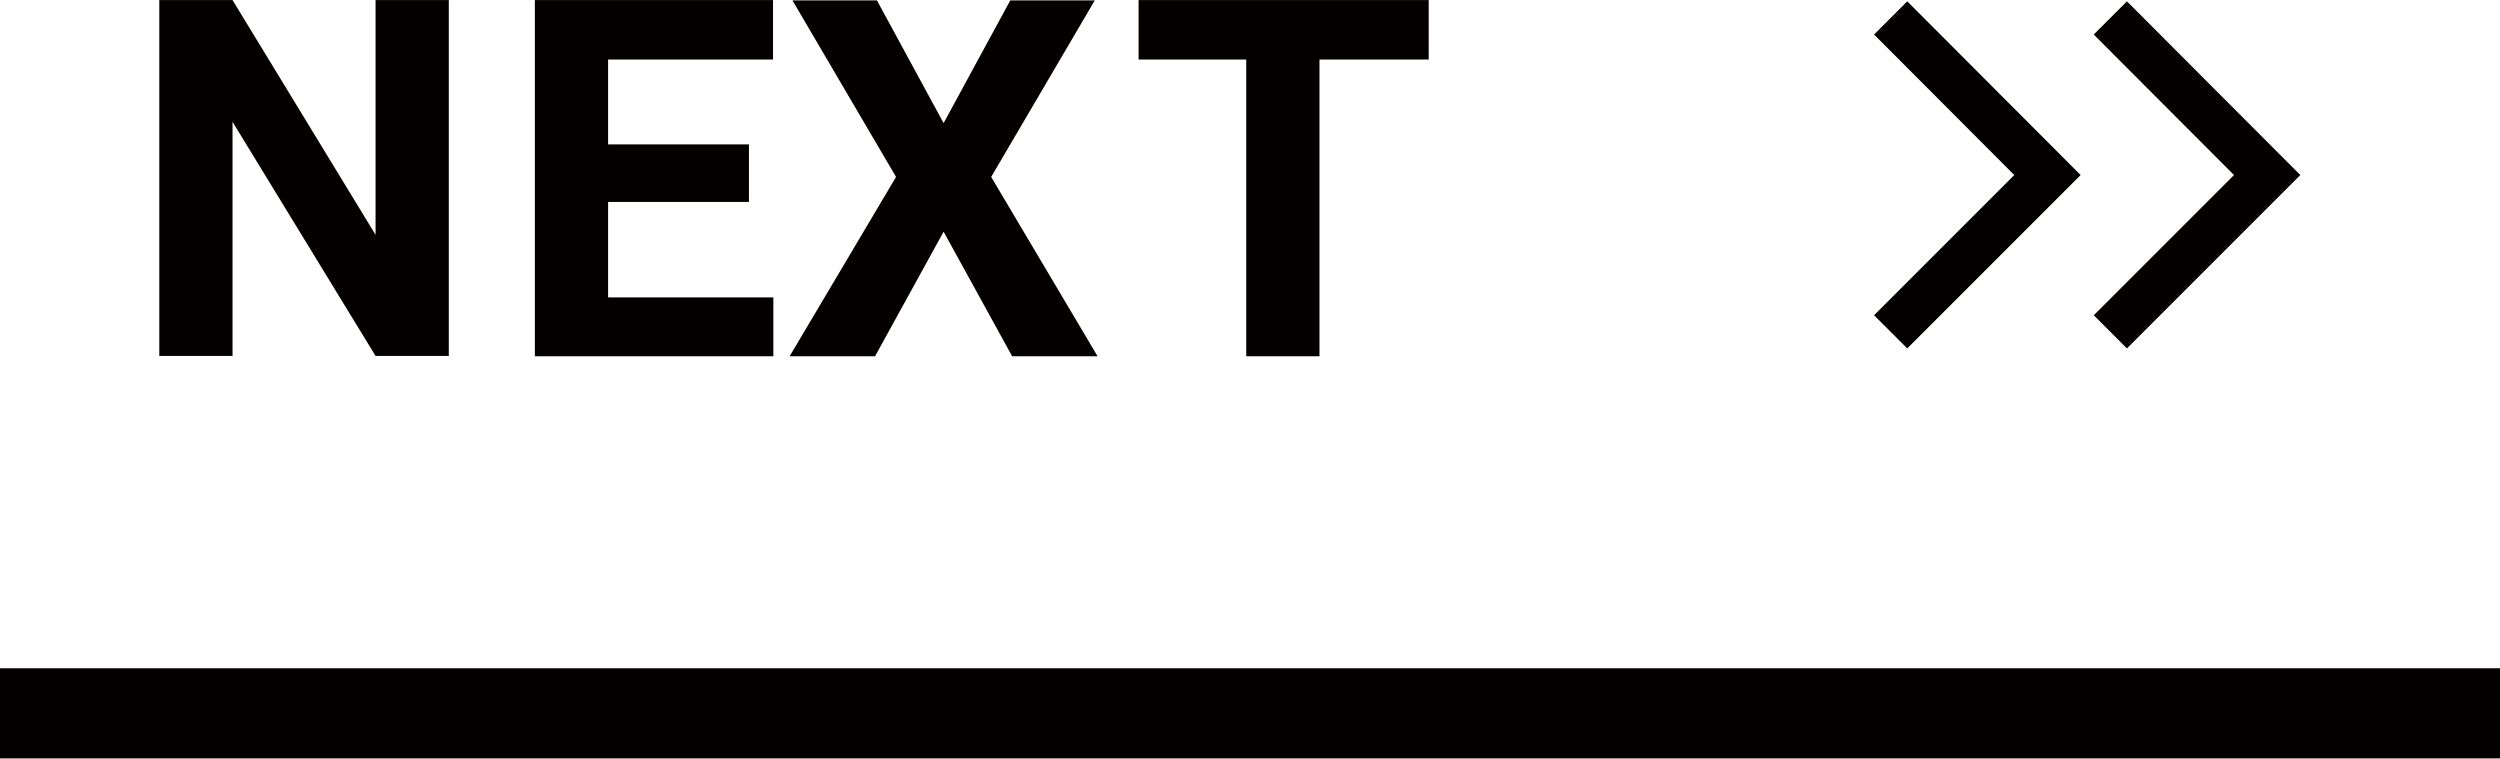
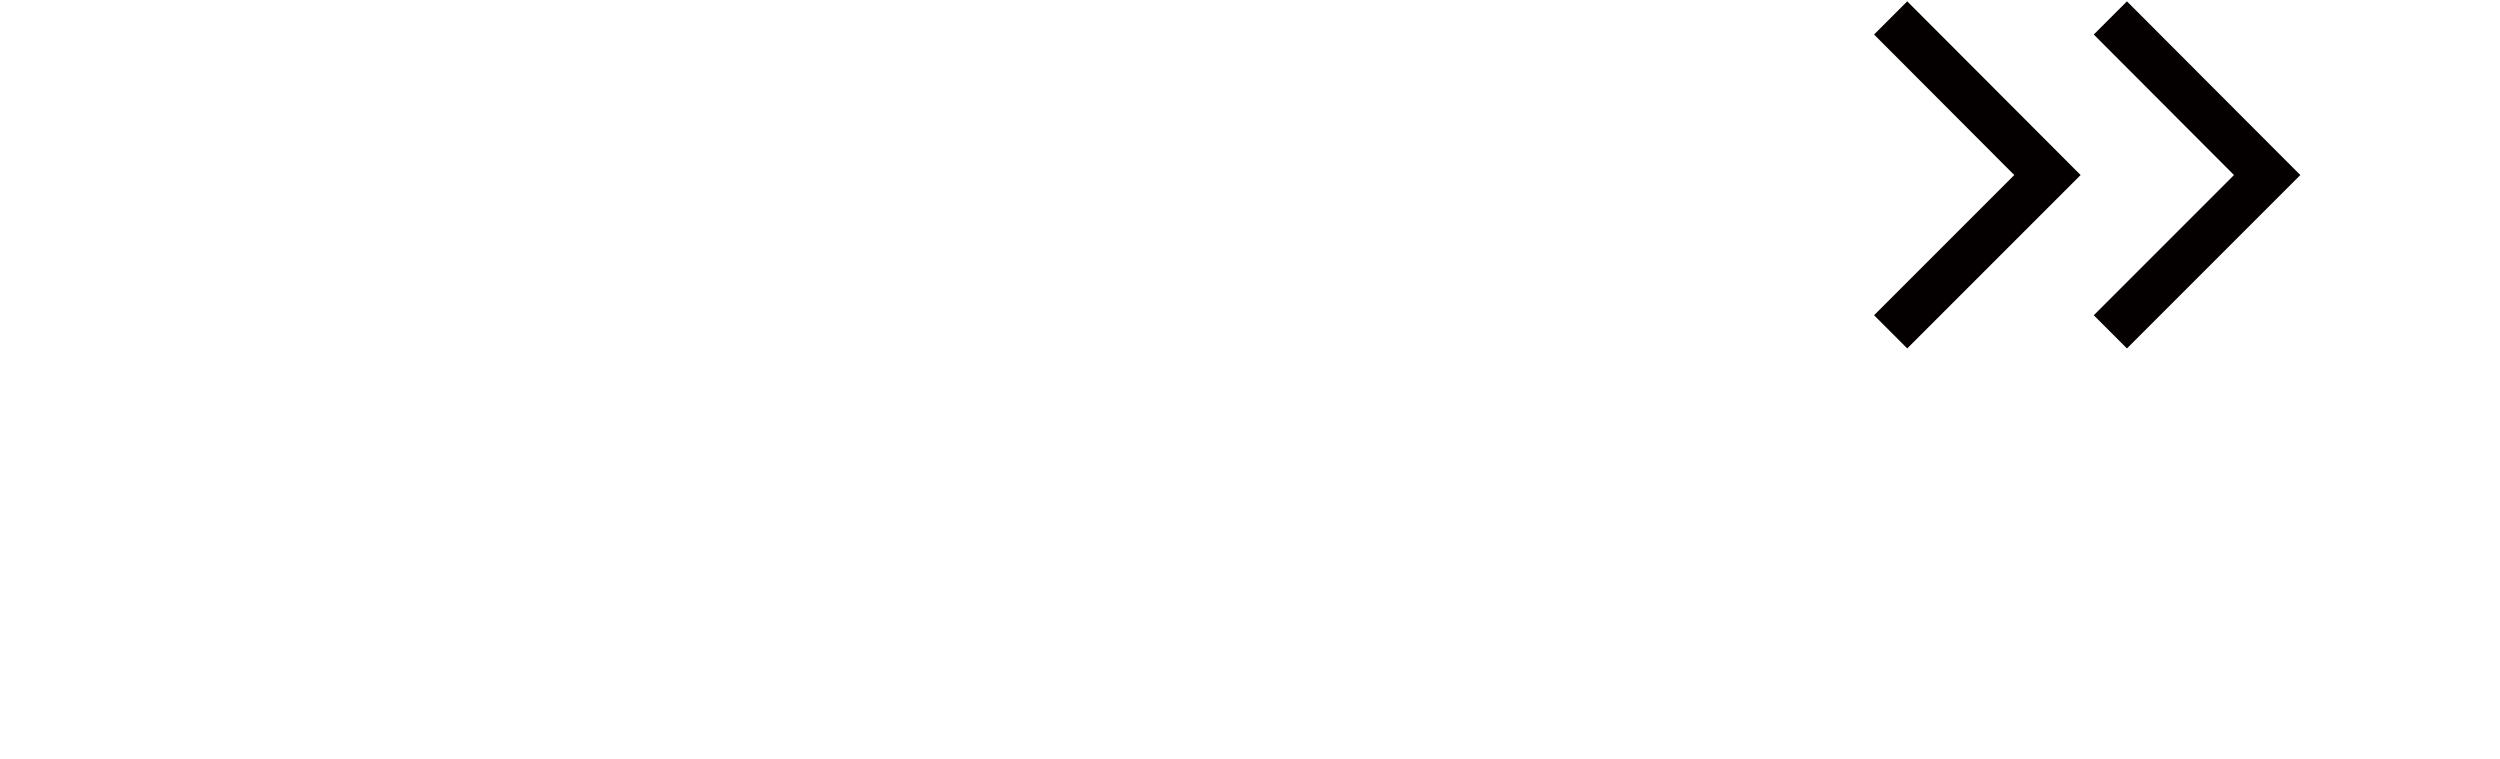
<svg xmlns="http://www.w3.org/2000/svg" id="_レイヤー_2" data-name="レイヤー 2" width="28.18mm" height="8.55mm" viewBox="0 0 79.88 24.23">
  <defs>
    <style>
      .cls-1, .cls-2 {
        fill: #040000;
        stroke-width: 0px;
      }

      .cls-2 {
        fill-rule: evenodd;
      }
    </style>
  </defs>
  <g id="_レイヤー_1-2" data-name="レイヤー 1">
    <g>
-       <path class="cls-2" d="m42.16,1.9v9.48h-2.34V1.9h-3.44V0h9.27v1.9h-3.48Zm-9.82,9.48l-2.19-3.98-2.19,3.98h-2.73l3.4-5.73-3.31-5.64h2.7l2.13,3.92,2.13-3.92h2.7l-3.31,5.64,3.4,5.73h-2.73ZM17.09,0h7.61v1.9h-5.27v2.71h4.5v1.84h-4.5v3.05h5.28v1.88h-7.62V0ZM7.43,3.89v7.48h-2.34V0h2.34l4.57,7.5V0h2.34v11.37h-2.34L7.43,3.89Z" />
-       <rect class="cls-1" y="21.35" width="79.88" height="2.88" />
      <polygon class="cls-1" points="60.94 11.13 59.88 10.07 64.36 5.59 59.88 1.1 60.94 .04 66.48 5.59 60.94 11.13" />
      <polygon class="cls-1" points="67.96 11.13 66.9 10.07 71.38 5.59 66.9 1.1 67.96 .04 73.5 5.59 67.96 11.13" />
    </g>
  </g>
</svg>